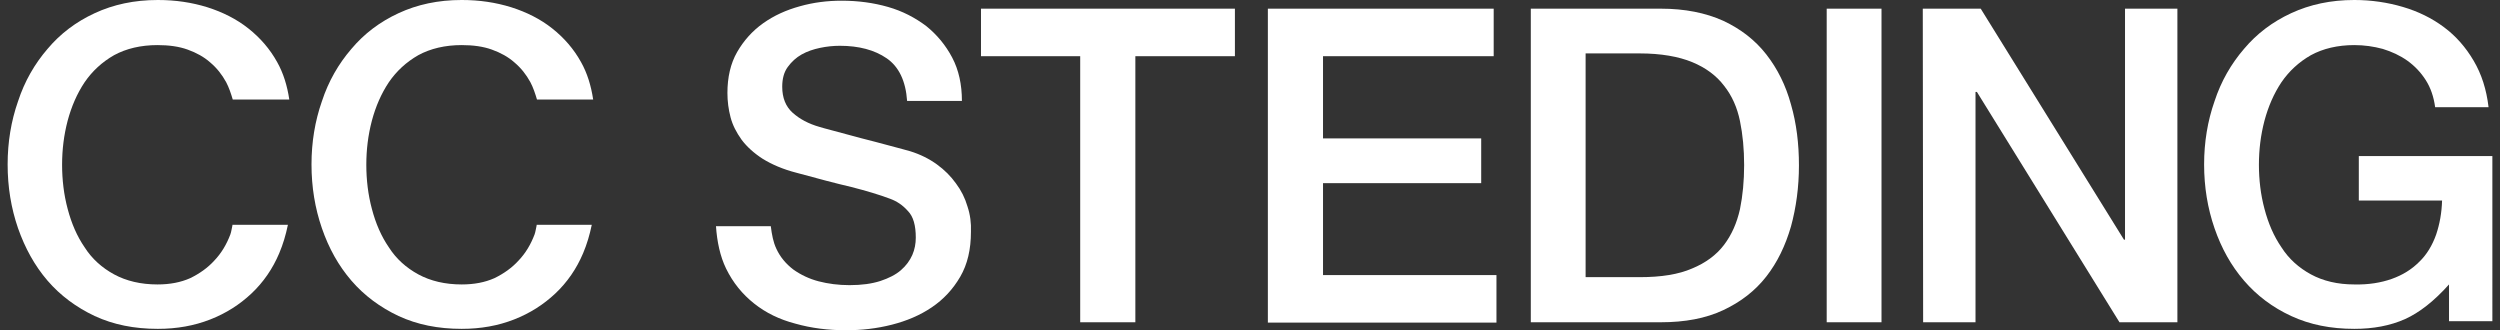
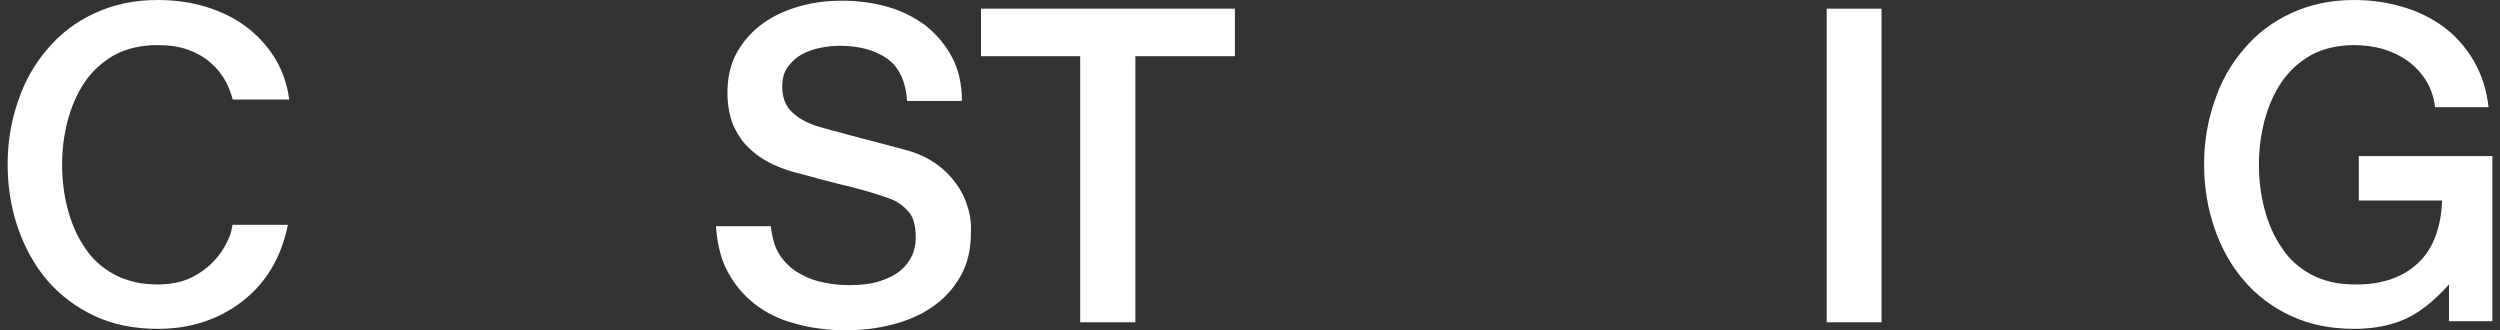
<svg xmlns="http://www.w3.org/2000/svg" version="1.1" id="Layer_1" x="0px" y="0px" viewBox="0 0 720.7 95.2" style="enable-background:new 0 0 720.7 95.2;" xml:space="preserve">
  <rect x="0" y="0" width="720.7" height="95.2" fill="#333333" stroke="none" />
  <style type="text/css">
	.st0{fill:#FFFFFF;}
</style>
  <g>
    <path class="st0" d="M282.8,2.5H356v13.7h-28.7v76.7h-15.9V16.2h-28.6V2.5z" />
-     <path class="st0" d="M365.5,2.5h65.1v13.7h-49.2v23.7H427v12.9h-45.6v26.5h50V93h-65.9V2.5z" />
-     <path class="st0" d="M441.3,2.5h37.5c6.9,0,12.9,1.2,18,3.5c5.1,2.4,9.2,5.6,12.4,9.7c3.2,4.1,5.6,8.9,7.1,14.4   c1.6,5.5,2.3,11.4,2.3,17.6s-0.8,12.1-2.3,17.6c-1.6,5.5-3.9,10.3-7.1,14.4c-3.2,4.1-7.3,7.3-12.4,9.7s-11.1,3.5-18,3.5h-37.5   L441.3,2.5L441.3,2.5z M457.1,79.9h15.6c6.2,0,11.2-0.8,15.1-2.5c3.9-1.6,7-3.9,9.2-6.8s3.7-6.3,4.6-10.3c0.8-3.9,1.2-8.2,1.2-12.7   c0-4.6-0.4-8.8-1.2-12.7c-0.8-3.9-2.3-7.3-4.6-10.2c-2.2-2.9-5.3-5.2-9.2-6.8c-3.9-1.6-9-2.5-15.1-2.5h-15.6V79.9z" />
    <path class="st0" d="M526.6,2.5h15.8v90.4h-15.8V2.5z" />
-     <path class="st0" d="M554.3,2.5H571l41.3,66.6h0.3V2.5h15.1v90.4H611l-41.1-66.4h-0.4v66.4h-15.1L554.3,2.5L554.3,2.5z" />
    <path class="st0" d="M680,45.2v12.6h24c-0.1,3.6-0.7,6.8-1.7,9.8c-1.1,3.1-2.7,5.8-4.9,7.9c-2.2,2.2-4.8,3.8-7.9,4.9   c-3.1,1.1-6.7,1.7-10.8,1.6c-4.8,0-9-1-12.5-2.9s-6.4-4.5-8.5-7.8c-2.2-3.2-3.8-6.9-4.9-11.1c-1.1-4.1-1.6-8.4-1.6-12.7   c0-4.3,0.5-8.5,1.6-12.7c1.1-4.1,2.7-7.8,4.9-11.1c2.2-3.2,5-5.8,8.5-7.8c3.5-1.9,7.7-2.9,12.5-2.9c2.9,0,5.6,0.4,8.2,1.1   c2.6,0.8,5,1.9,7.1,3.4s3.9,3.4,5.3,5.6c1.4,2.2,2.3,4.8,2.7,7.8h15.4c-0.6-5.1-2-9.5-4.3-13.4s-5.1-7.1-8.6-9.7s-7.4-4.5-11.8-5.8   c-4.4-1.3-9.1-2-14-2c-6.8,0-12.8,1.3-18.2,3.8s-9.9,5.9-13.6,10.3c-3.7,4.3-6.6,9.3-8.5,15.1c-2,5.7-3,11.8-3,18.2   c0,6.5,1,12.6,3,18.4s4.8,10.8,8.5,15.1c3.7,4.3,8.2,7.7,13.6,10.2c5.4,2.5,11.4,3.7,18.2,3.7c5.5,0,10.3-0.9,14.6-2.8   c4.2-1.9,8.4-5.2,12.7-10v10.6h12.5V56V45H680V45.2z" />
-     <path class="st0" d="M154.7,65c-0.2,0.8-0.3,1.8-0.6,2.6c-1.1,2.9-2.6,5.4-4.6,7.5c-1.9,2.1-4.3,3.8-7,5.1   c-2.7,1.2-5.8,1.8-9.4,1.8c-4.8,0-9-1-12.5-2.9s-6.4-4.5-8.5-7.8c-2.2-3.2-3.8-6.9-4.9-11.1c-1.1-4.1-1.6-8.4-1.6-12.7   c0-4.3,0.5-8.5,1.6-12.7c1.1-4.1,2.7-7.8,4.9-11.1c2.2-3.2,5-5.8,8.5-7.8c3.5-1.9,7.7-2.9,12.5-2.9c3.3,0,6.2,0.4,8.7,1.3   s4.7,2.1,6.5,3.7c1.9,1.6,3.4,3.5,4.6,5.7c0.8,1.5,1.4,3.3,1.9,5H171c-0.6-4-1.7-7.6-3.5-10.8c-2.1-3.8-4.9-7-8.3-9.7   c-3.4-2.7-7.4-4.7-11.8-6.1c-4.5-1.4-9.2-2.1-14.3-2.1c-6.8,0-12.8,1.3-18.2,3.8c-5.4,2.5-9.9,5.9-13.6,10.3   c-3.7,4.3-6.6,9.3-8.5,15.1c-2,5.7-3,11.8-3,18.2c0,6.5,1,12.6,3,18.4s4.8,10.8,8.5,15.1c3.7,4.3,8.3,7.7,13.6,10.2   c5.4,2.5,11.4,3.7,18.2,3.7c5.5,0,10.5-0.9,15.1-2.7c4.6-1.8,8.5-4.3,11.9-7.5s6.1-7.1,8-11.6c1.1-2.6,1.9-5.3,2.5-8.2h-15.9V65z" />
    <path class="st0" d="M278.9,59.5c-0.7-2.4-1.8-4.6-3.3-6.6c-1.5-2.1-3.3-3.9-5.5-5.5s-4.8-2.9-7.7-3.8c-1.2-0.3-3.1-0.9-5.9-1.6   c-2.7-0.7-5.5-1.5-8.4-2.2c-2.9-0.8-5.5-1.5-7.8-2.1s-3.7-1-4-1.1c-3.2-0.9-5.8-2.3-7.8-4.1c-2-1.8-3-4.3-3-7.5   c0-2.3,0.5-4.2,1.6-5.7s2.4-2.7,4-3.6s3.4-1.5,5.3-1.9s3.8-0.6,5.7-0.6c5.5,0,10,1.2,13.5,3.6c3.5,2.4,5.5,6.5,5.9,12.3h15.8   c0-4.7-0.9-8.9-2.8-12.5s-4.4-6.6-7.5-9.1c-3.2-2.4-6.8-4.3-11-5.5c-4.2-1.2-8.6-1.8-13.4-1.8c-4.1,0-8.1,0.5-12,1.6   c-4,1.1-7.5,2.7-10.6,4.9s-5.6,5-7.5,8.3s-2.8,7.3-2.8,11.8c0,2.4,0.3,4.7,0.9,7s1.7,4.4,3.2,6.5c1.5,2,3.6,3.9,6.1,5.5   c2.6,1.6,5.8,3,9.7,4c6.2,1.7,11.5,3.1,15.8,4.1c4.3,1.1,8,2.2,11.2,3.4c1.9,0.7,3.6,1.8,5.1,3.5c1.6,1.6,2.3,4.2,2.3,7.7   c0,1.7-0.3,3.4-1,5s-1.8,3.1-3.3,4.4s-3.5,2.3-5.9,3.1c-2.5,0.8-5.4,1.2-8.9,1.2c-3.2,0-6.2-0.4-8.9-1.1c-2.7-0.7-5.2-1.9-7.3-3.4   c-2.1-1.6-3.8-3.6-4.9-6c-0.9-1.9-1.3-4.1-1.6-6.5h-15.8c0.3,4.5,1.2,8.7,2.9,12.2c2,4.1,4.7,7.4,8.1,10.1s7.3,4.6,11.9,5.8   c4.6,1.3,9.4,1.9,14.6,1.9c4.5,0,8.9-0.5,13.2-1.6c4.3-1.1,8.1-2.7,11.5-5s6.1-5.2,8.2-8.8c2.1-3.6,3.1-7.9,3.1-13   C280,64.3,279.7,61.9,278.9,59.5z" />
    <path class="st0" d="M67,65c-0.2,0.8-0.3,1.8-0.6,2.6c-1.1,2.9-2.6,5.4-4.6,7.5c-1.9,2.1-4.3,3.8-7,5.1C52.1,81.4,49,82,45.4,82   c-4.8,0-9-1-12.5-2.9s-6.4-4.5-8.5-7.8c-2.2-3.2-3.8-6.9-4.9-11.1c-1.1-4.1-1.6-8.4-1.6-12.7c0-4.3,0.5-8.5,1.6-12.7   c1.1-4.1,2.7-7.8,4.9-11.1c2.2-3.2,5-5.8,8.5-7.8C36.4,14,40.6,13,45.4,13c3.3,0,6.2,0.4,8.7,1.3s4.7,2.1,6.5,3.7   c1.9,1.6,3.4,3.5,4.6,5.7c0.8,1.5,1.4,3.3,1.9,5h16.3c-0.6-4-1.7-7.6-3.5-10.8c-2.1-3.8-4.9-7-8.3-9.7c-3.4-2.7-7.4-4.7-11.8-6.1   C55.3,0.7,50.6,0,45.5,0c-6.8,0-12.8,1.3-18.2,3.8c-5.4,2.5-9.9,5.9-13.6,10.3c-3.7,4.3-6.6,9.3-8.5,15.1c-2,5.7-3,11.8-3,18.2   c0,6.5,1,12.6,3,18.4c2,5.7,4.8,10.8,8.5,15.1c3.7,4.3,8.3,7.7,13.6,10.2c5.4,2.5,11.4,3.7,18.2,3.7c5.5,0,10.5-0.9,15.1-2.7   c4.6-1.8,8.5-4.3,11.9-7.5c3.4-3.2,6.1-7.1,8-11.6c1.1-2.6,1.9-5.3,2.5-8.2H67V65z" />
  </g>
</svg>